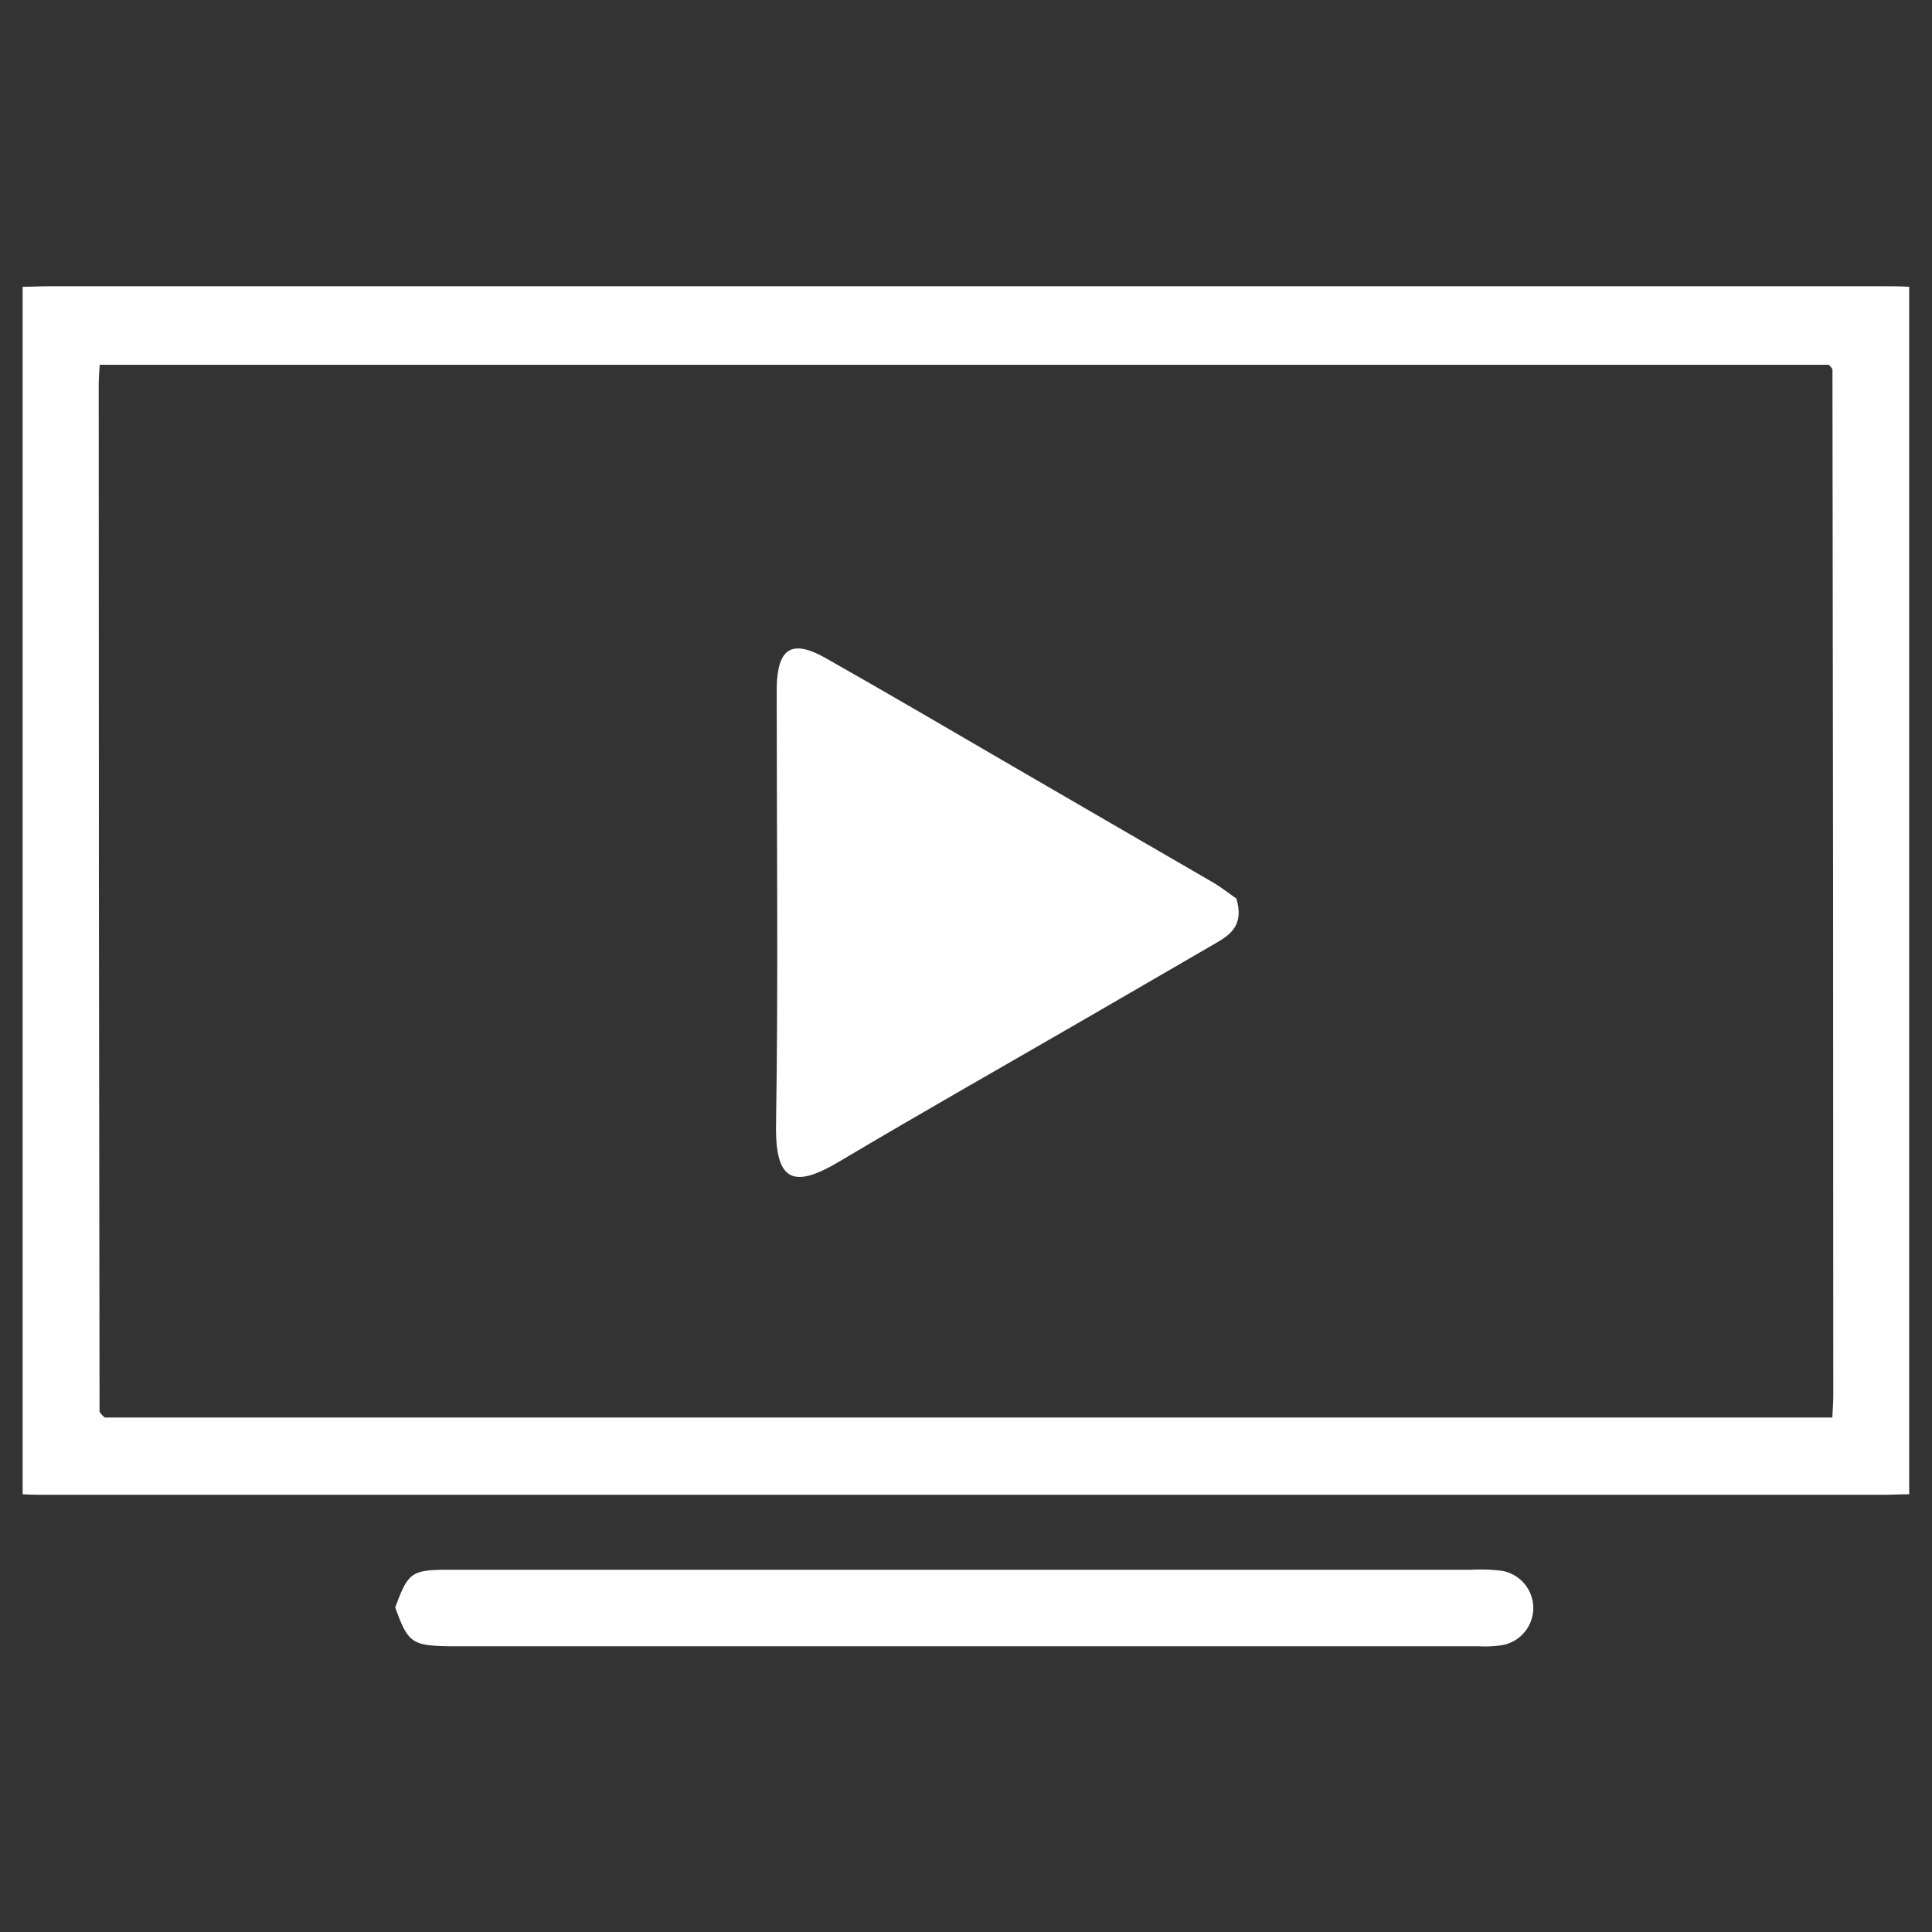
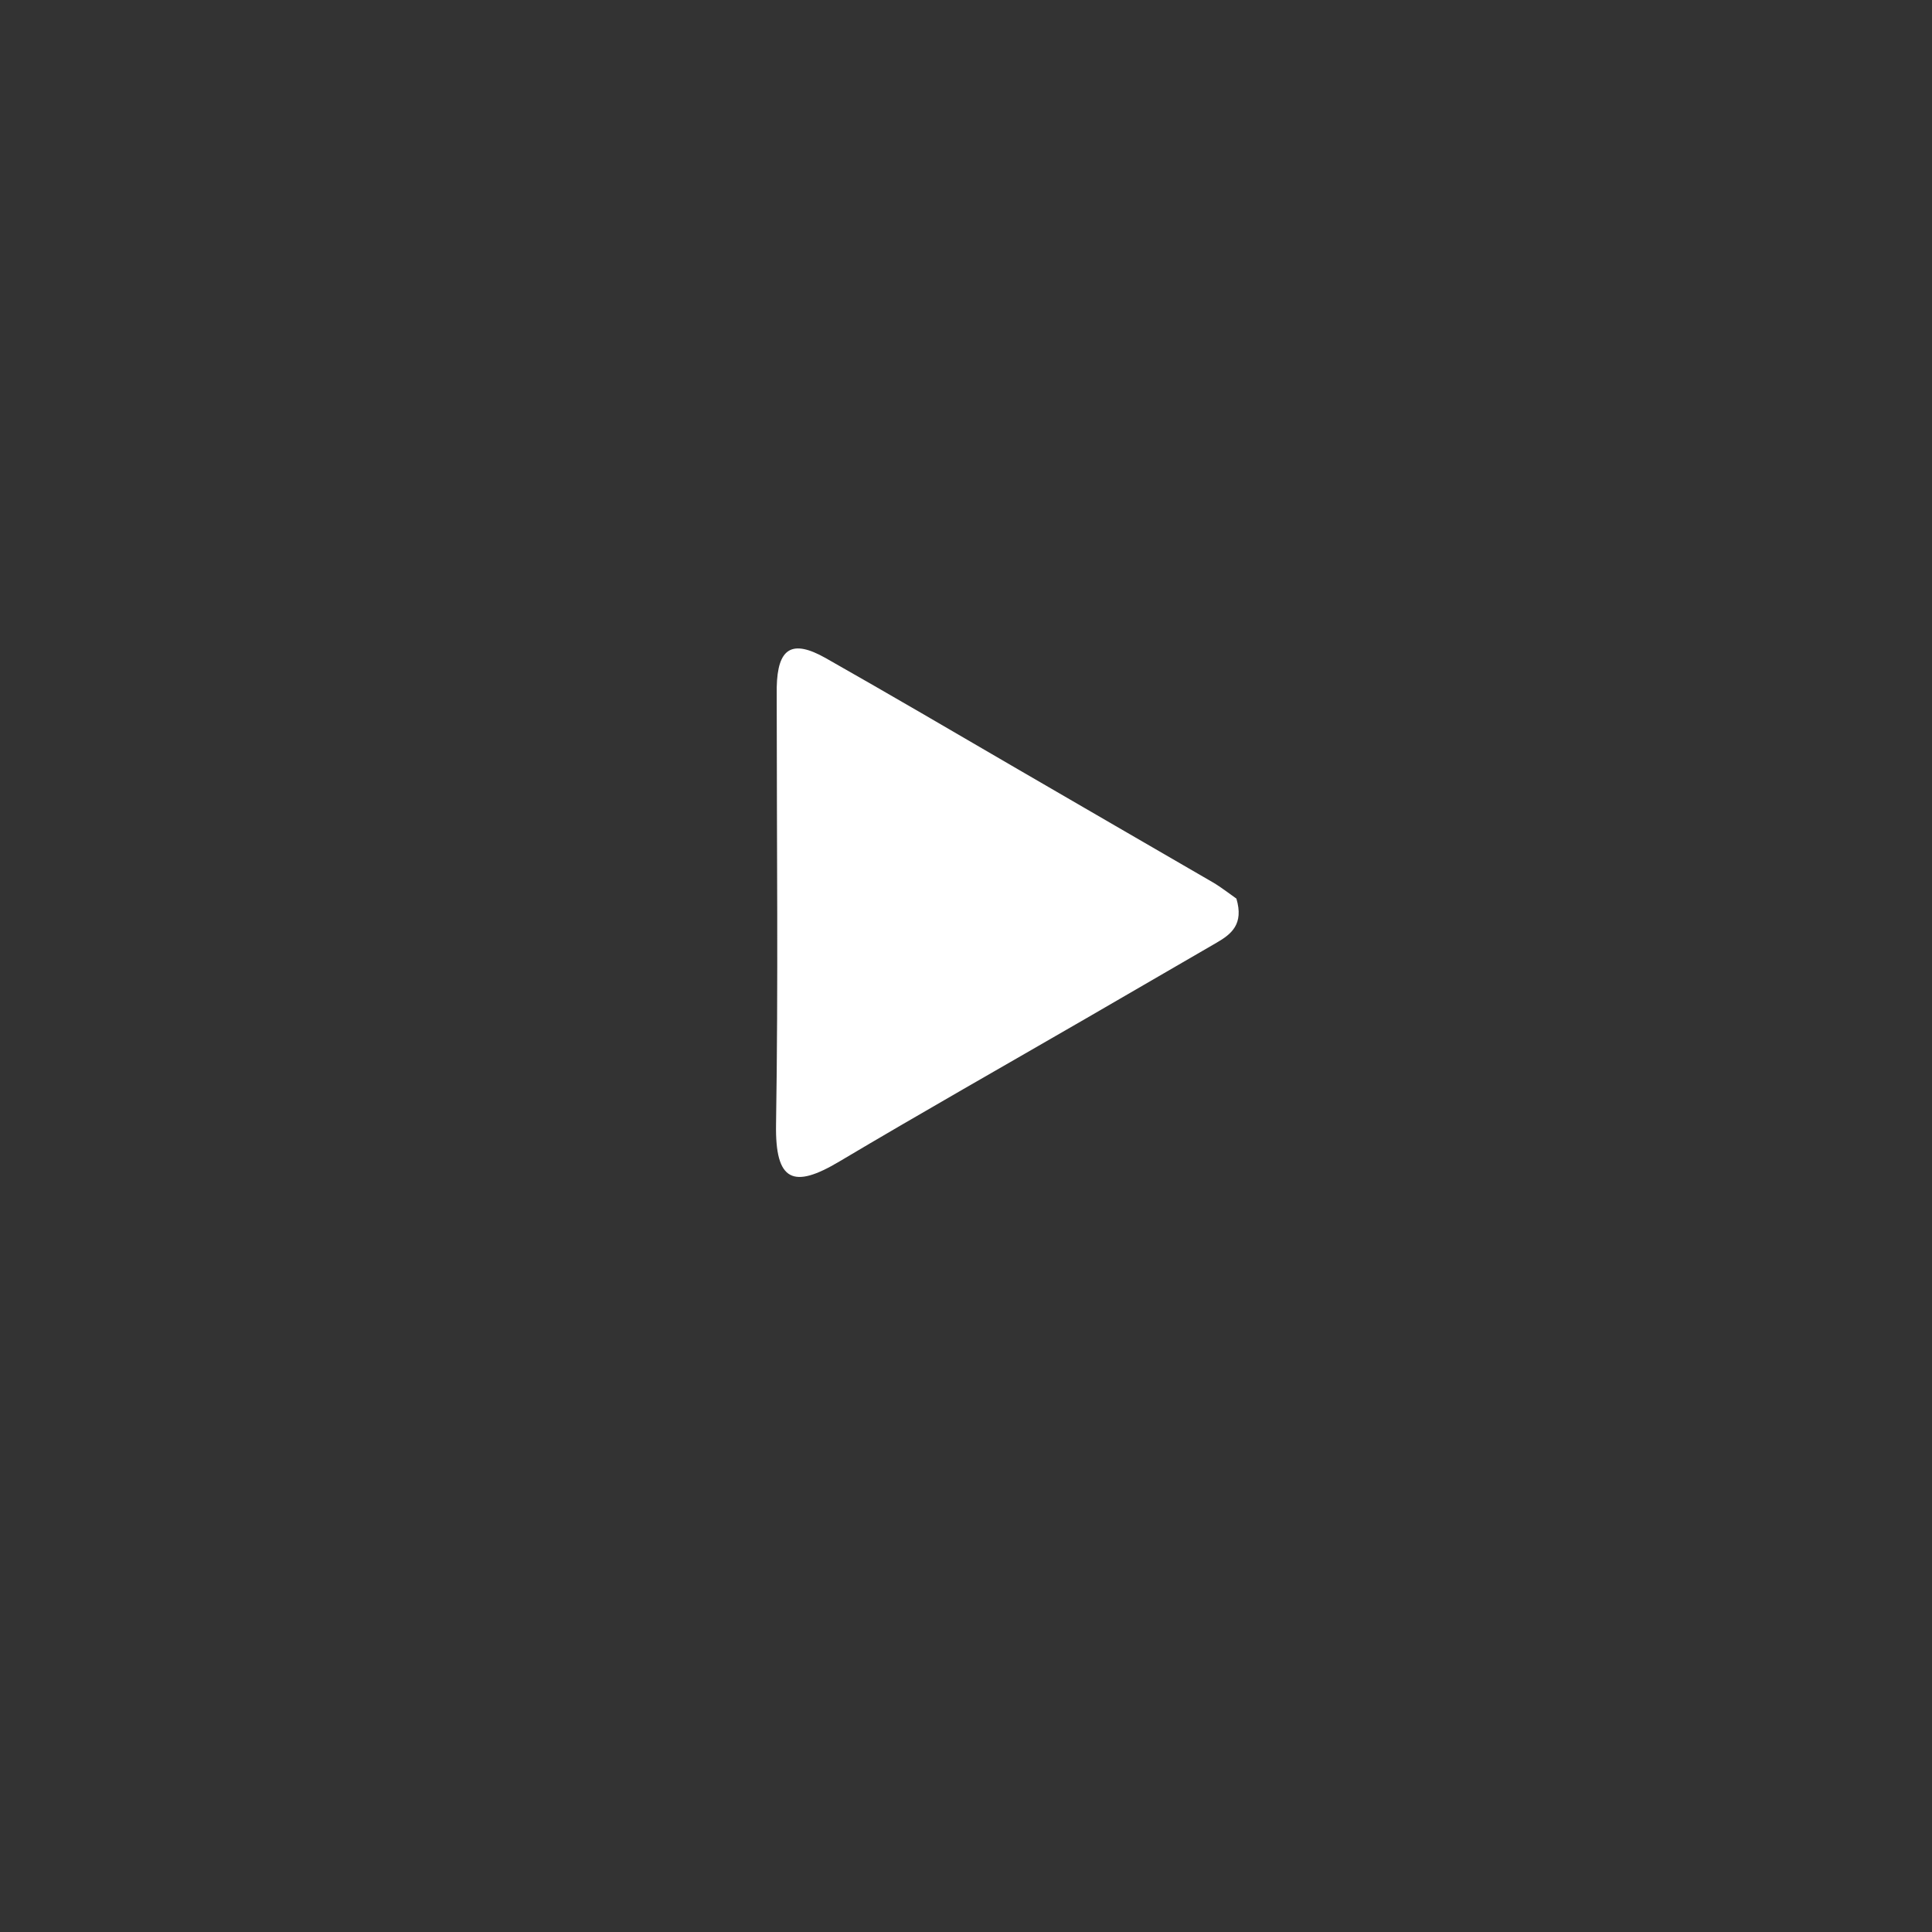
<svg xmlns="http://www.w3.org/2000/svg" id="Layer_1" data-name="Layer 1" viewBox="0 0 256 256">
  <rect x="0" y="0" width="256" height="256" fill="#333333" stroke="none" />
  <defs>
    <style>.cls-1{fill:#fff;}</style>
  </defs>
-   <path class="cls-1" d="M3,38c1.16,0,2.33-.07,3.49-.07h243c1.16,0,2.33,0,3.49.07V198c-1.16,0-2.33.07-3.49.07H6.49c-1.16,0-2.33,0-3.49-.07ZM242.79,187.83c.06-1.23.13-2,.13-2.84q0-68-.11-136c0-.13-.14-.27-.24-.4s-.24-.23-.26-.26H13.21c-.06,1.06-.13,1.86-.13,2.66q0,68,.11,136c0,.14.14.28.24.4s.24.24.44.44Z" />
-   <path class="cls-1" d="M52.37,213c1.72-4.69,2.16-5,7.19-5q47.22,0,94.44,0h41a22.9,22.9,0,0,1,4,.14,5,5,0,0,1,0,9.86,14.88,14.88,0,0,1-3,.14q-68.2,0-136.4,0C54.55,218.06,54.06,217.67,52.37,213Z" />
  <path class="cls-1" d="M163.83,119.07c1,3.38-.65,4.7-2.62,5.84l-17.24,10c-10.92,6.32-21.91,12.55-32.76,19-6.07,3.62-8.51,2.7-8.38-4.95.3-18.62.09-37.26.09-55.89,0-.66,0-1.33,0-2,.11-5.19,2-6.4,6.47-3.88,8.52,4.83,17,9.8,25.45,14.72s17.25,10,25.86,15C161.84,117.58,162.88,118.41,163.83,119.07Z" />
</svg>